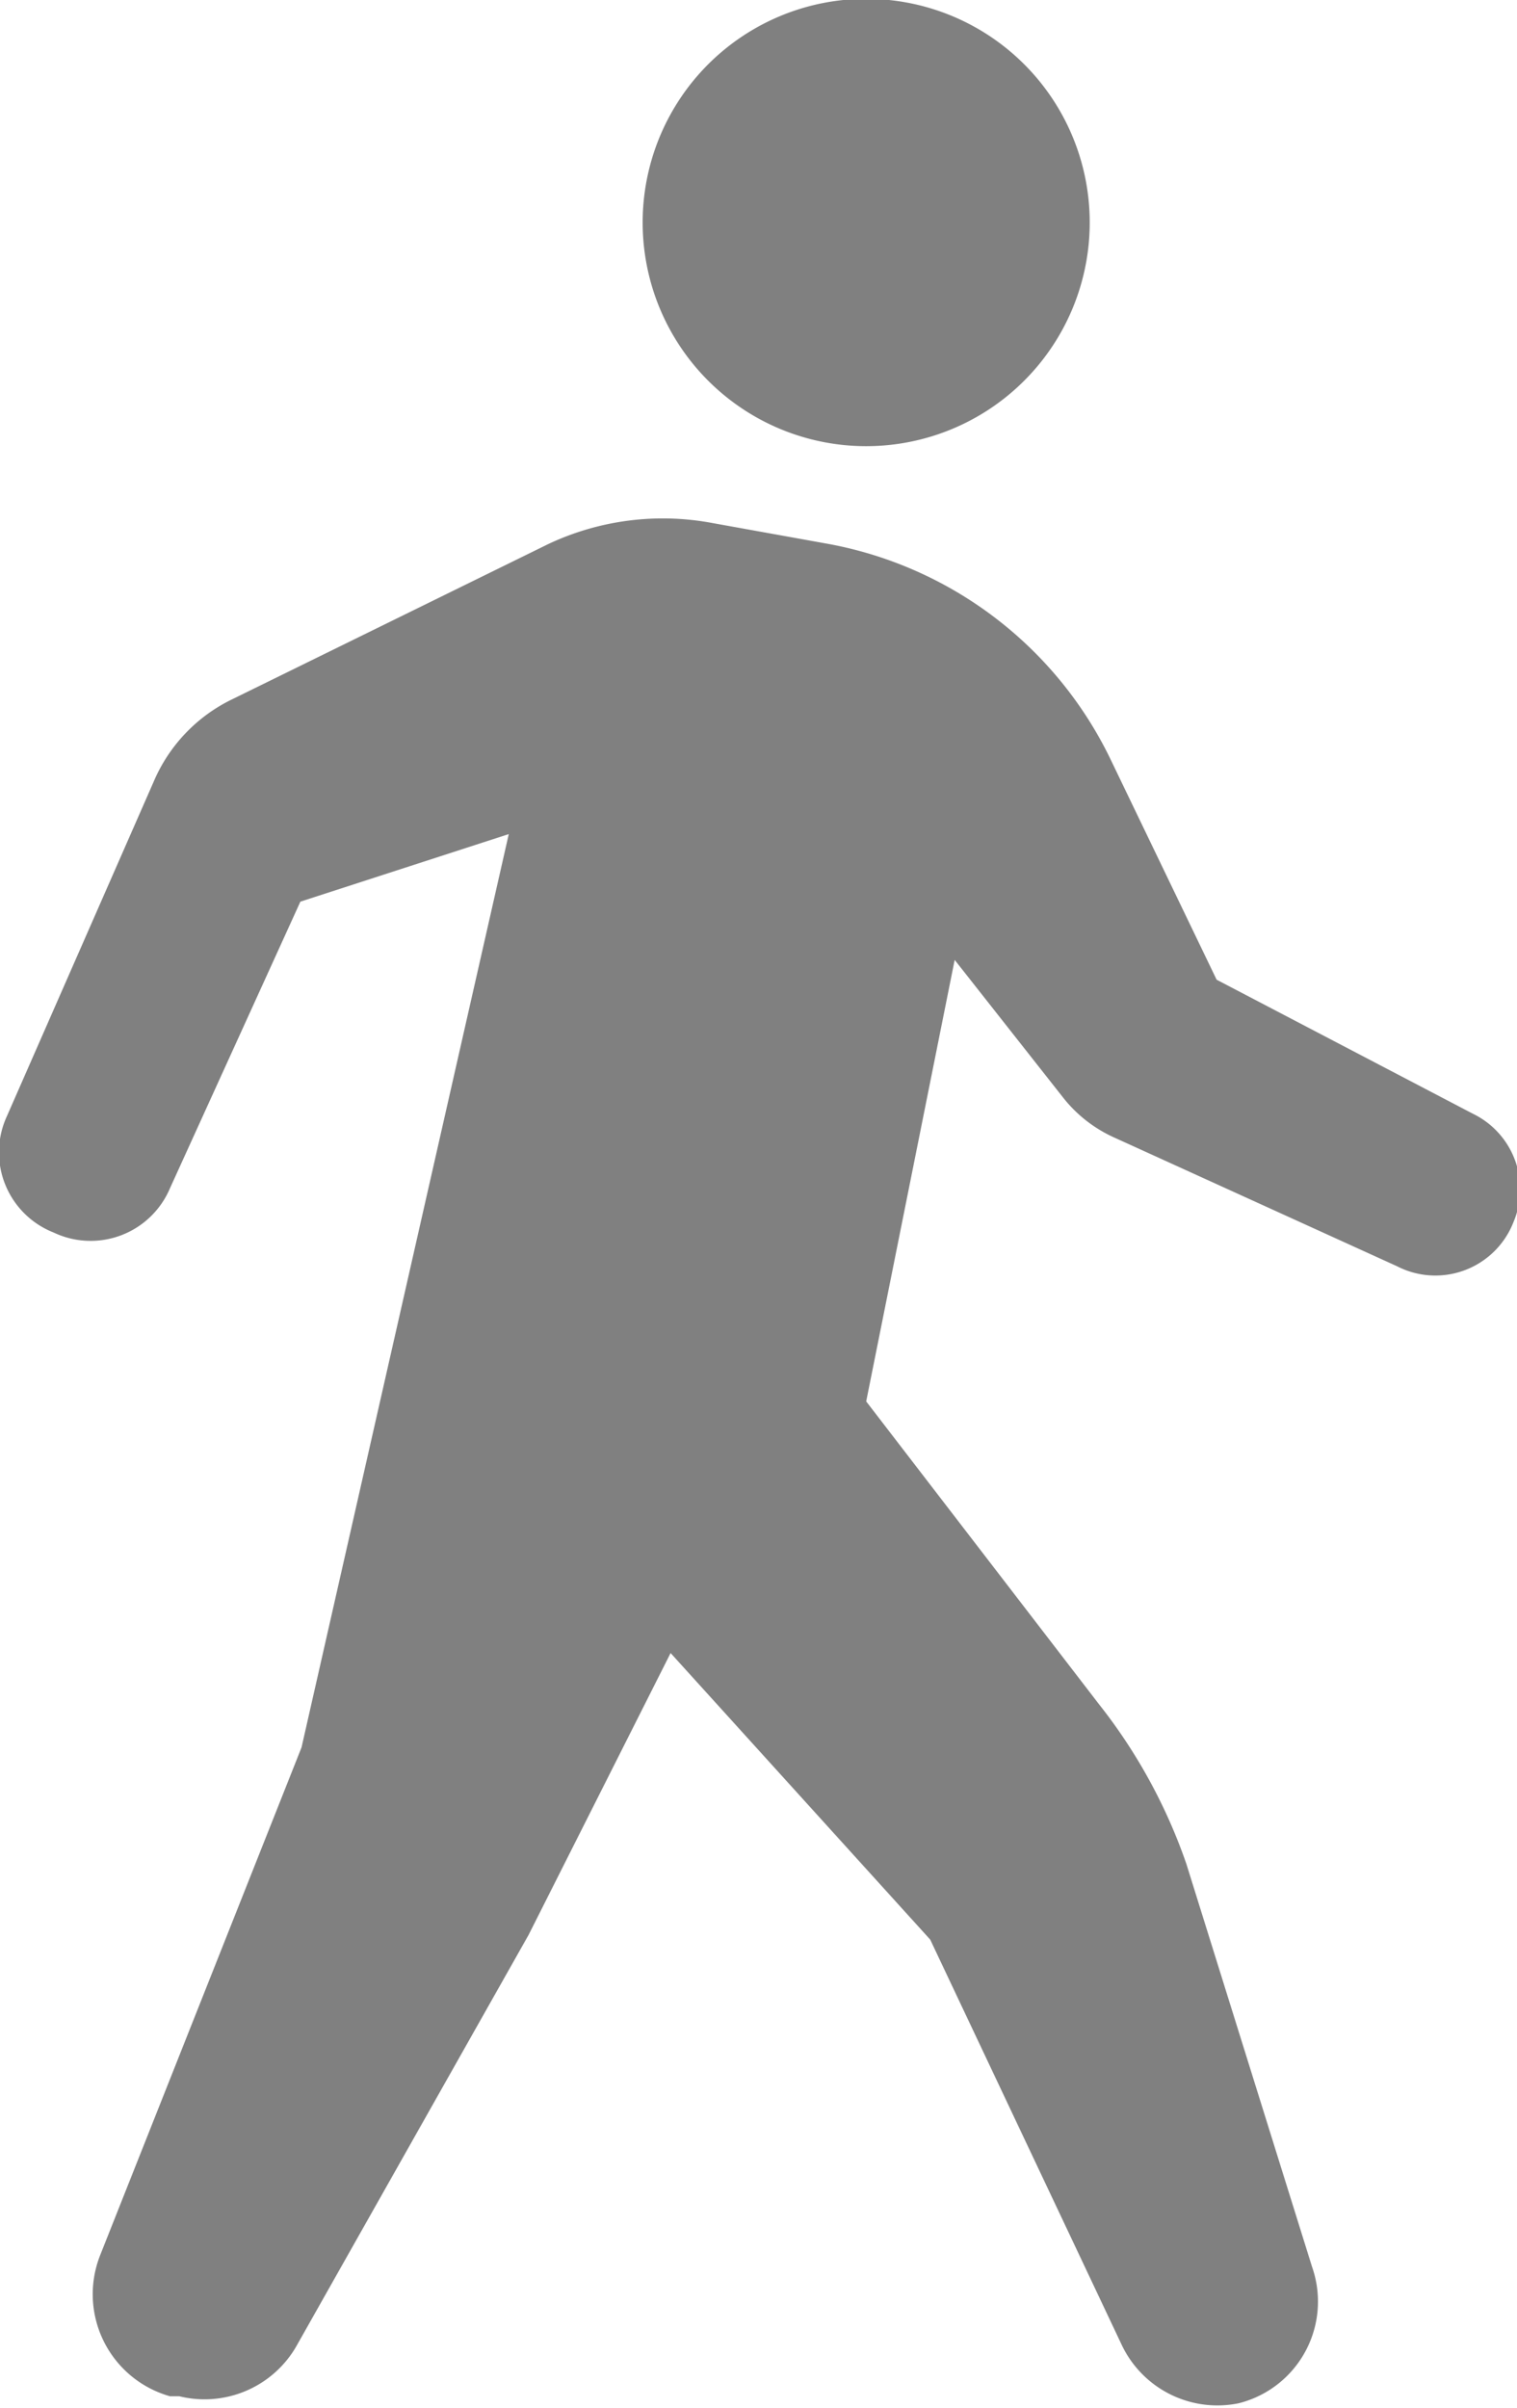
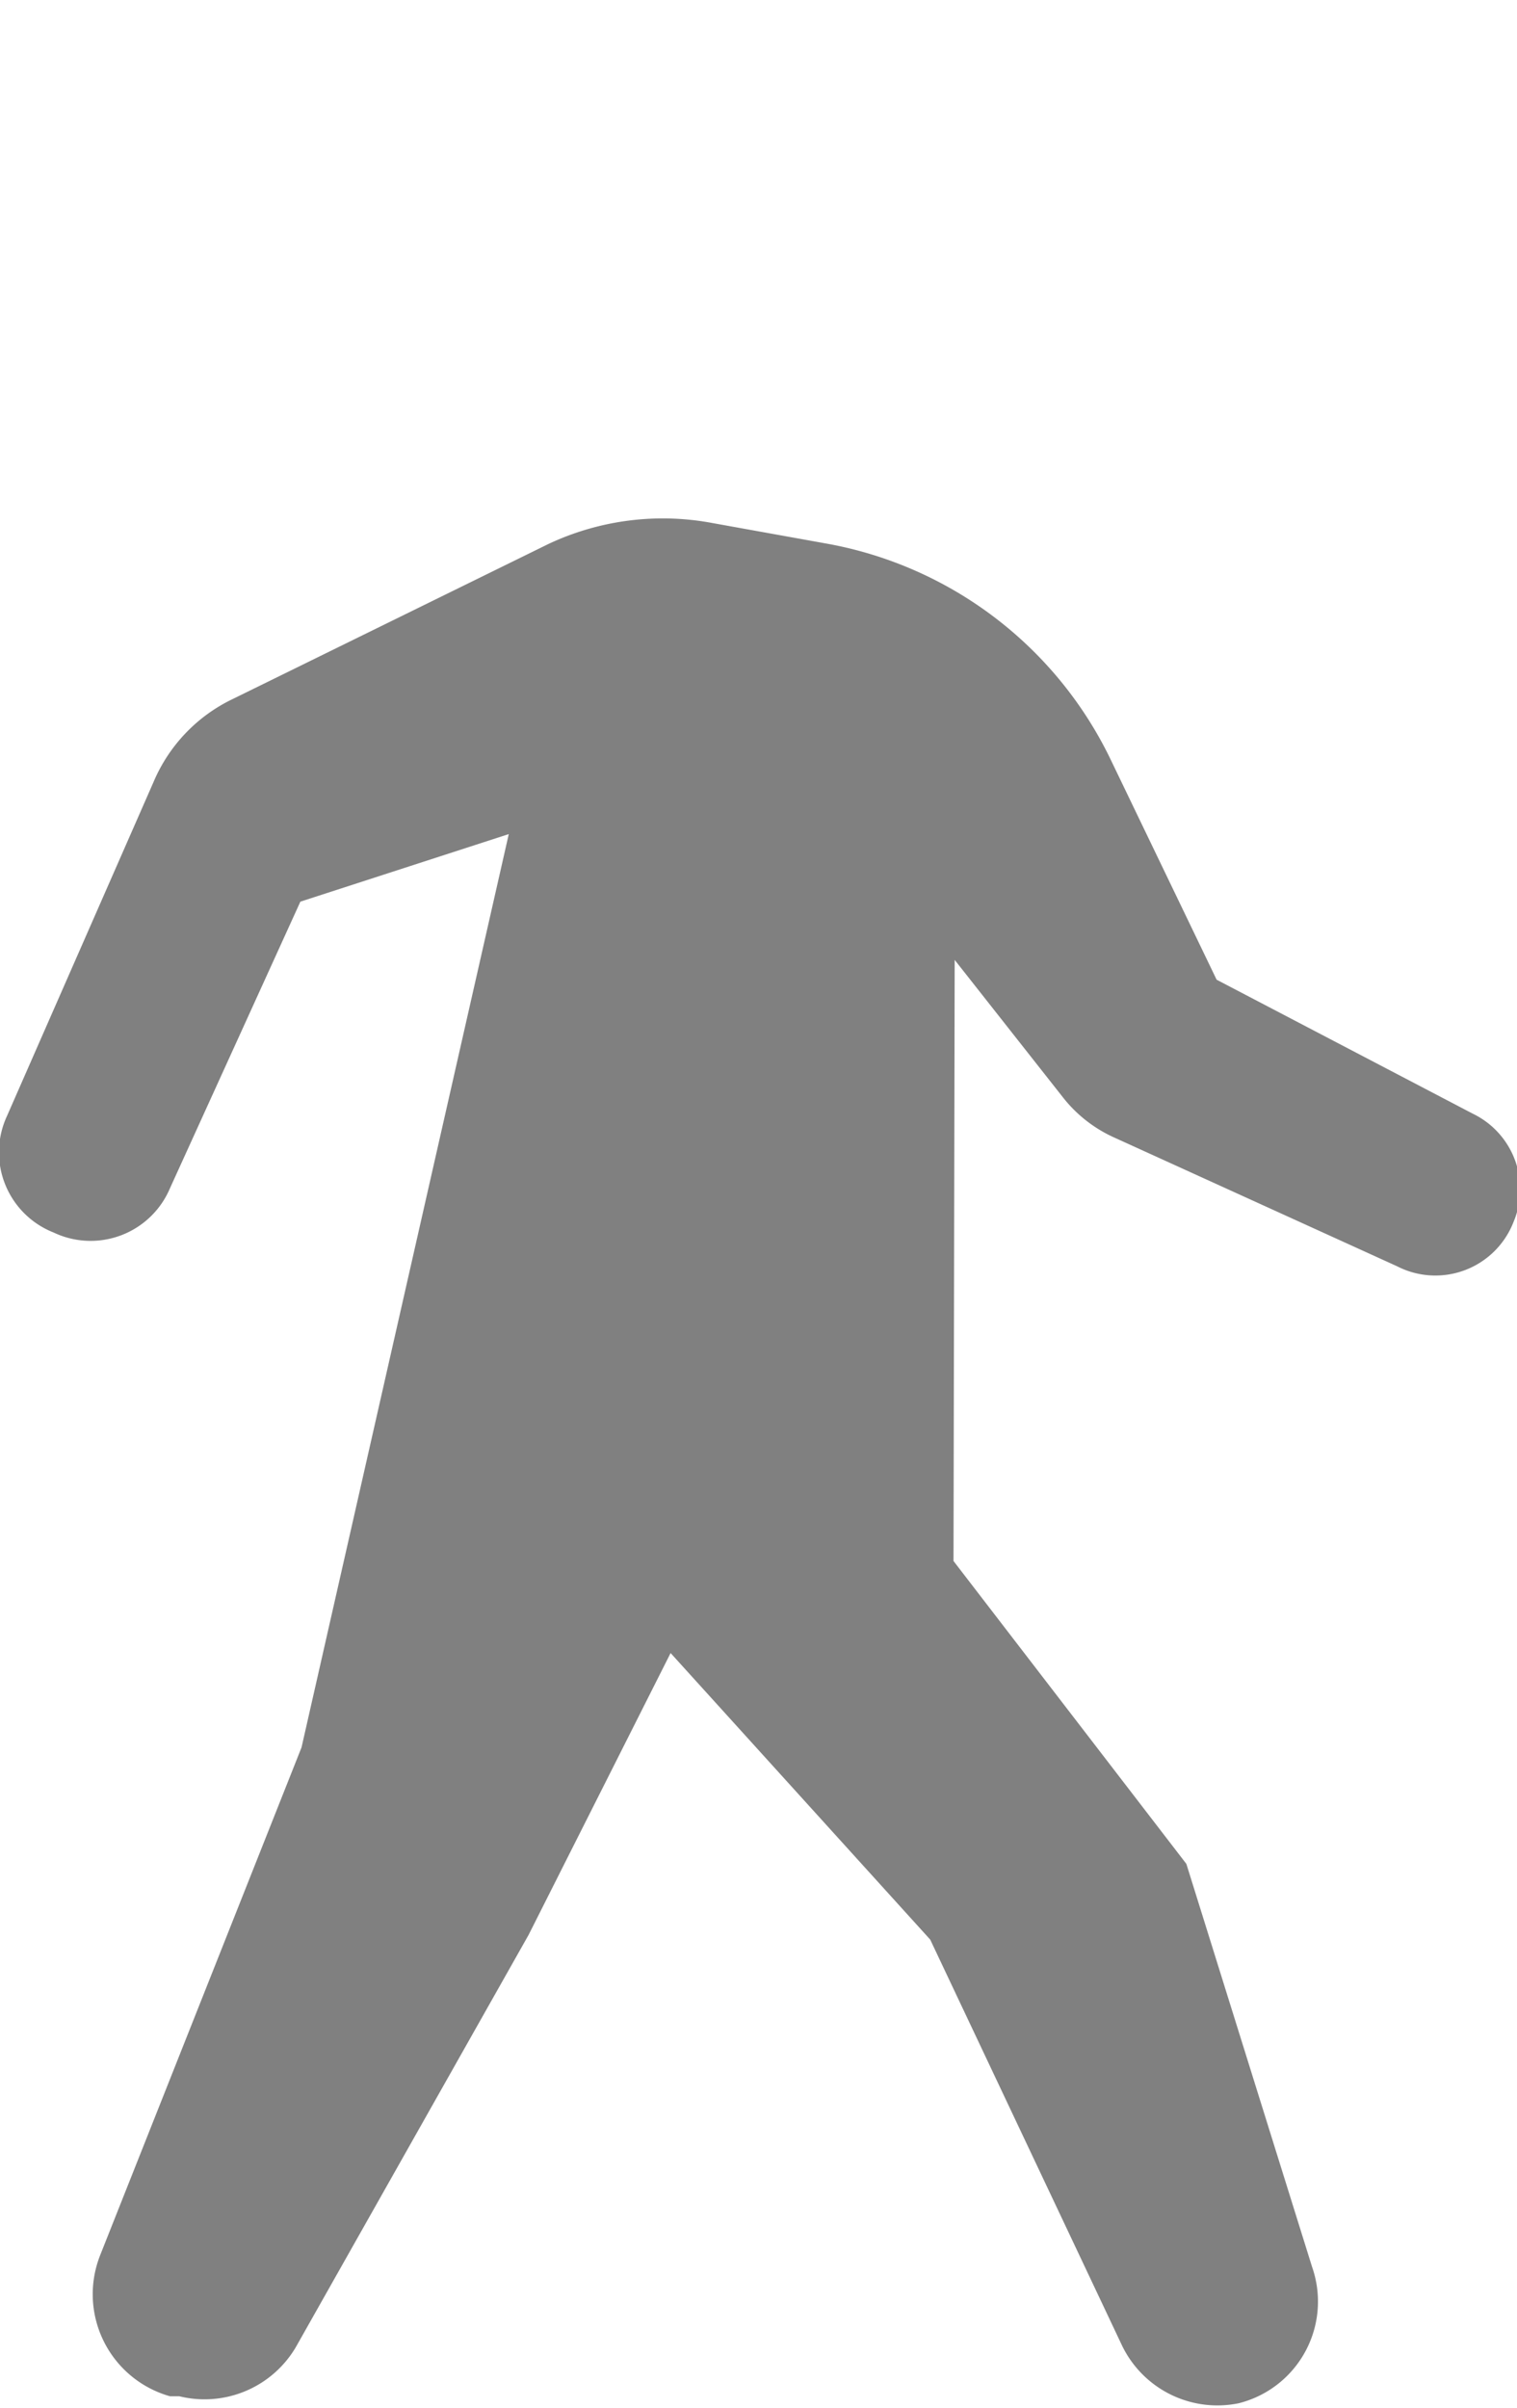
<svg xmlns="http://www.w3.org/2000/svg" width="13.03" height="20.67" viewBox="0 0 13.03 20.67">
  <defs>
    <style>
      .a {
        fill: gray;
      }
    </style>
  </defs>
  <title>ico_walk</title>
  <g>
-     <path class="a" d="M7.44,3.83A1.92,1.92,0,1,0,5.52,1.92,1.92,1.92,0,0,0,7.44,3.83Z" />
-     <path class="a" d="M12.65,9.56,10.45,8.41,9.53,6.5A3.37,3.37,0,0,0,7.12,4.67l-1-.18a2.31,2.31,0,0,0-1.41.18L2,6a1.39,1.39,0,0,0-.68.71L.06,9.58a.74.74,0,0,0,.4,1h0a.74.74,0,0,0,1-.38L2.58,7.74l1.79-.58L2.59,15,.86,19.36a.91.91,0,0,0,.6,1.21l.08,0a.91.91,0,0,0,1-.42l2-3.54,1.22-2.42,2.23,2.46,1.65,3.49a.91.91,0,0,0,1,.49h0a.9.9,0,0,0,.63-1.17L10.19,16a4.66,4.66,0,0,0-.75-1.37l-2-2.6L8.2,8.24l.93,1.18a1.17,1.17,0,0,0,.43.34L12,10.87a.72.72,0,0,0,1-.38v0A.72.72,0,0,0,12.65,9.56Z" />
+     <path class="a" d="M12.65,9.56,10.45,8.41,9.53,6.5A3.37,3.37,0,0,0,7.12,4.67l-1-.18a2.31,2.31,0,0,0-1.41.18L2,6a1.39,1.39,0,0,0-.68.71L.06,9.58a.74.74,0,0,0,.4,1h0a.74.74,0,0,0,1-.38L2.58,7.74l1.79-.58L2.59,15,.86,19.36a.91.91,0,0,0,.6,1.21l.08,0a.91.91,0,0,0,1-.42l2-3.54,1.22-2.42,2.23,2.46,1.65,3.49a.91.91,0,0,0,1,.49h0a.9.9,0,0,0,.63-1.17L10.19,16l-2-2.6L8.2,8.24l.93,1.18a1.17,1.17,0,0,0,.43.34L12,10.87a.72.72,0,0,0,1-.38v0A.72.72,0,0,0,12.65,9.56Z" />
  </g>
</svg>